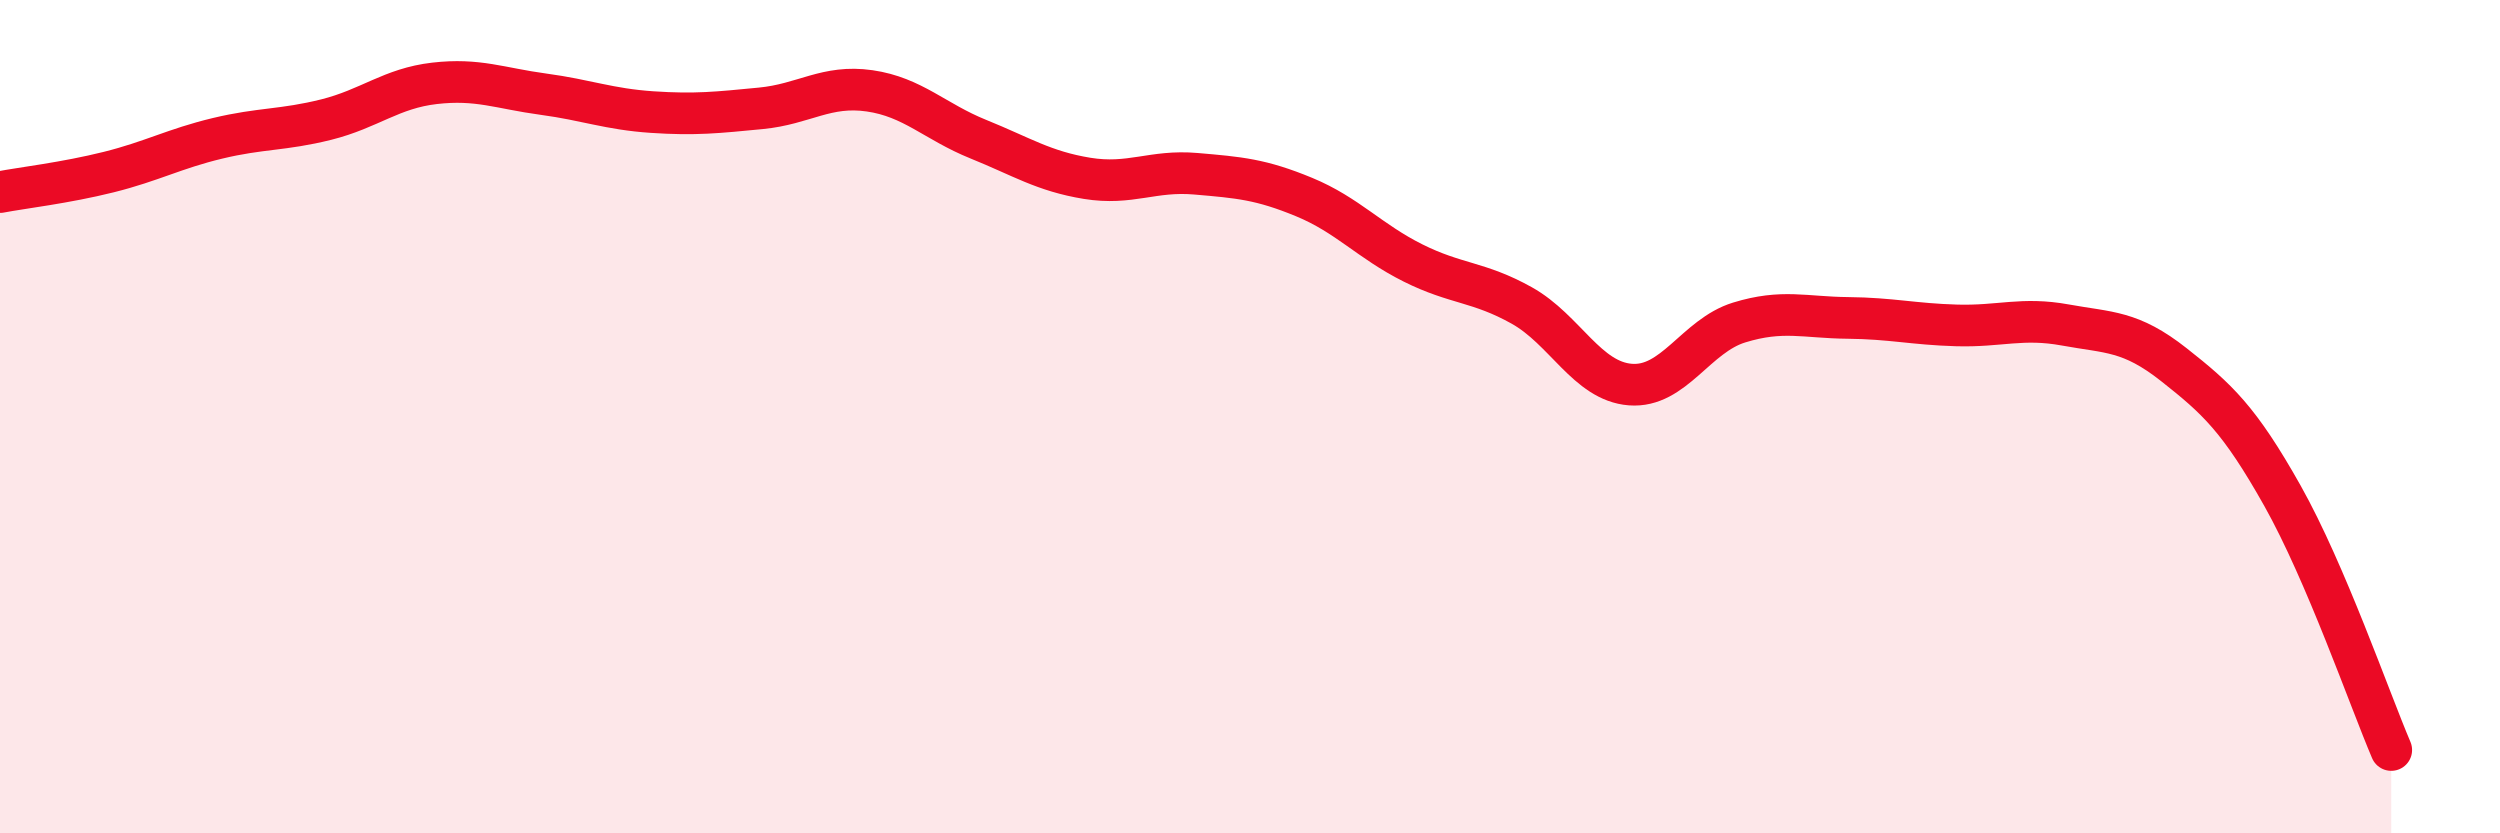
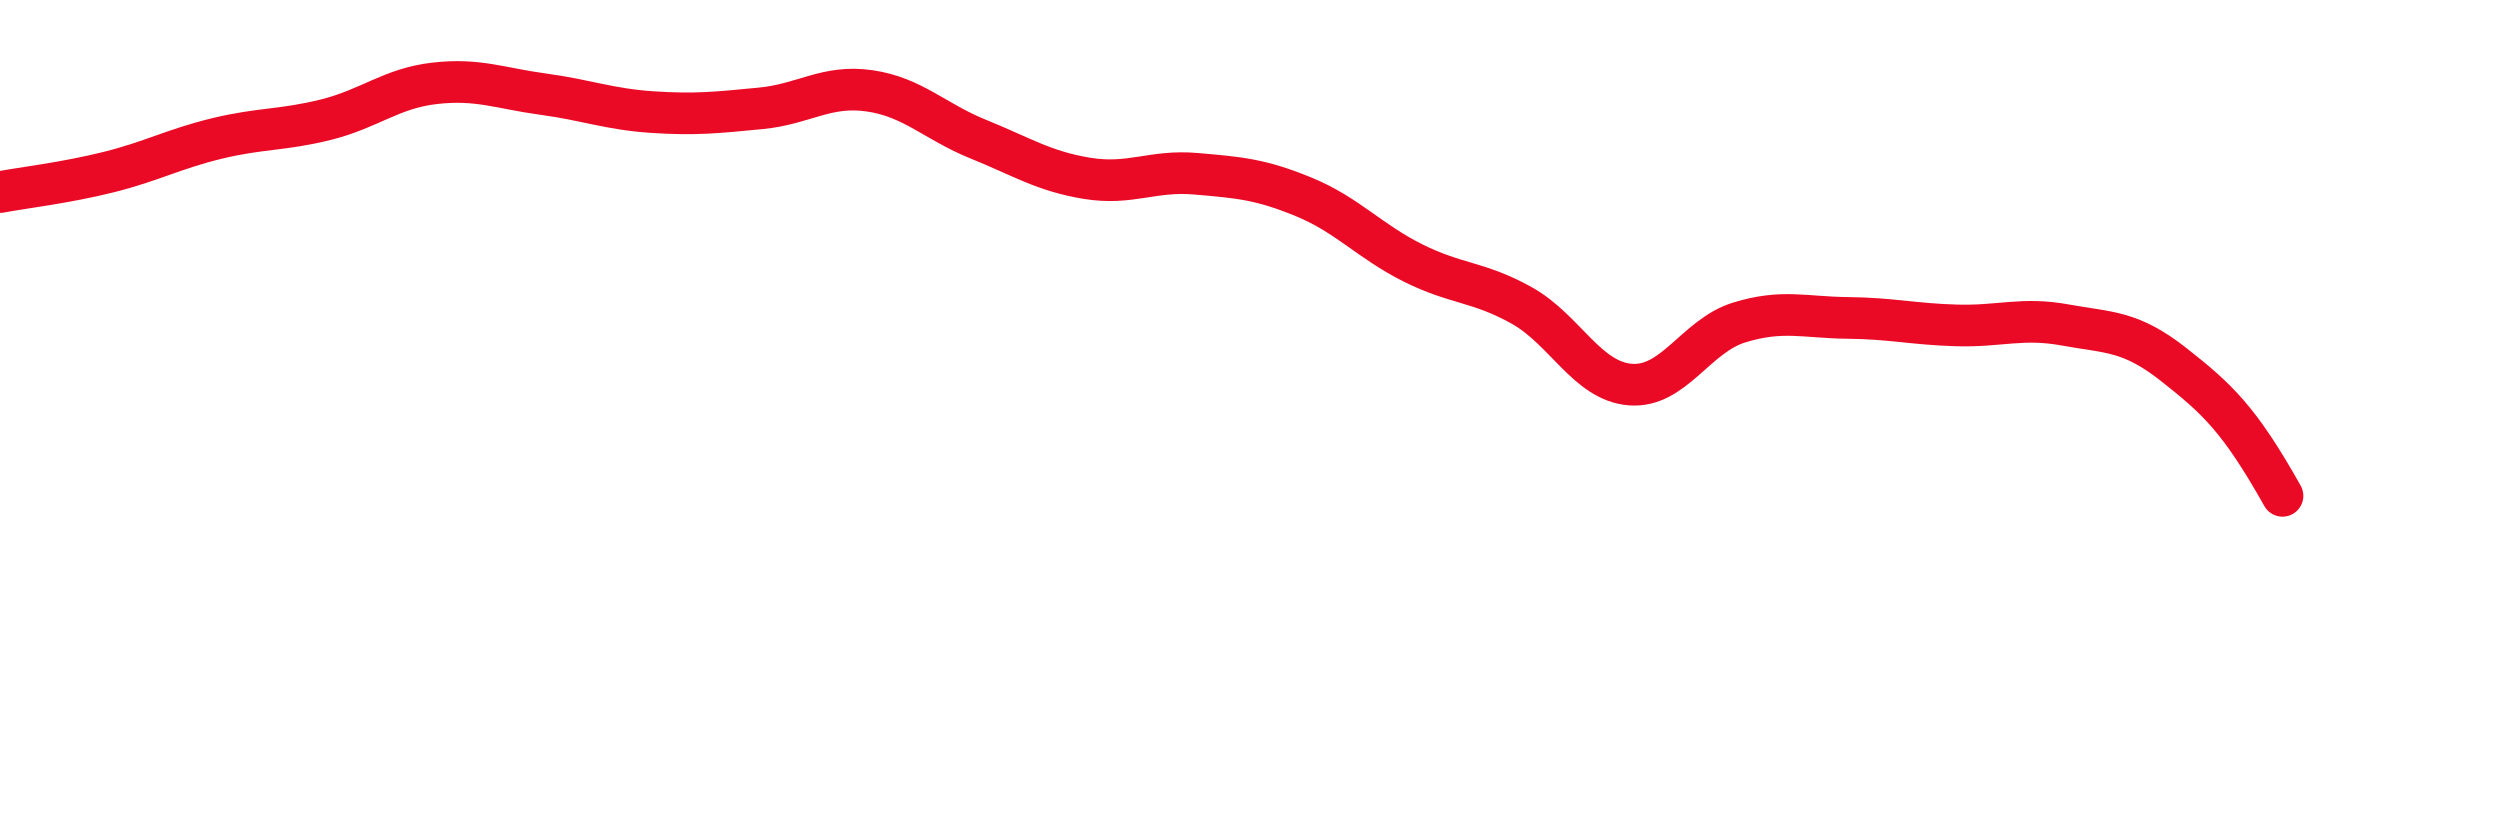
<svg xmlns="http://www.w3.org/2000/svg" width="60" height="20" viewBox="0 0 60 20">
-   <path d="M 0,4.61 C 0.52,4.51 1.57,4.39 2.61,4.13 C 3.65,3.87 4.18,3.57 5.22,3.32 C 6.26,3.07 6.79,3.13 7.83,2.87 C 8.87,2.61 9.39,2.12 10.43,2 C 11.47,1.88 12,2.12 13.04,2.26 C 14.08,2.4 14.61,2.62 15.65,2.69 C 16.69,2.76 17.22,2.7 18.26,2.6 C 19.3,2.5 19.83,2.03 20.87,2.18 C 21.91,2.33 22.44,2.92 23.48,3.34 C 24.52,3.76 25.05,4.11 26.09,4.28 C 27.13,4.45 27.66,4.08 28.7,4.17 C 29.74,4.26 30.26,4.3 31.3,4.73 C 32.34,5.16 32.87,5.79 33.91,6.31 C 34.95,6.83 35.48,6.75 36.52,7.33 C 37.56,7.91 38.09,9.15 39.13,9.23 C 40.17,9.31 40.7,8.06 41.74,7.74 C 42.78,7.42 43.31,7.62 44.35,7.63 C 45.39,7.64 45.92,7.78 46.96,7.81 C 48,7.84 48.53,7.61 49.57,7.8 C 50.61,7.99 51.13,7.93 52.17,8.75 C 53.21,9.57 53.74,10.05 54.78,11.9 C 55.82,13.75 56.87,16.78 57.39,18L57.39 20L0 20Z" fill="#EB0A25" opacity="0.1" stroke-linecap="round" stroke-linejoin="round" />
-   <path d="M 0,4.61 C 0.52,4.51 1.57,4.39 2.61,4.13 C 3.65,3.87 4.18,3.57 5.22,3.32 C 6.26,3.07 6.79,3.13 7.83,2.87 C 8.87,2.61 9.39,2.12 10.43,2 C 11.47,1.88 12,2.12 13.04,2.26 C 14.08,2.4 14.61,2.62 15.65,2.69 C 16.69,2.76 17.22,2.7 18.26,2.6 C 19.3,2.5 19.83,2.03 20.87,2.18 C 21.91,2.33 22.44,2.92 23.48,3.34 C 24.52,3.76 25.05,4.11 26.09,4.28 C 27.13,4.45 27.66,4.08 28.7,4.17 C 29.74,4.26 30.26,4.3 31.3,4.73 C 32.34,5.16 32.87,5.79 33.91,6.31 C 34.95,6.83 35.48,6.75 36.52,7.33 C 37.56,7.91 38.09,9.15 39.13,9.23 C 40.17,9.31 40.7,8.06 41.74,7.74 C 42.78,7.42 43.31,7.62 44.35,7.63 C 45.39,7.64 45.92,7.78 46.96,7.81 C 48,7.84 48.53,7.61 49.57,7.8 C 50.61,7.99 51.13,7.93 52.17,8.75 C 53.21,9.57 53.74,10.05 54.78,11.9 C 55.82,13.75 56.87,16.78 57.39,18" stroke="#EB0A25" stroke-width="1" fill="none" stroke-linecap="round" stroke-linejoin="round" />
+   <path d="M 0,4.61 C 0.52,4.51 1.57,4.39 2.61,4.13 C 3.65,3.87 4.18,3.57 5.22,3.32 C 6.26,3.07 6.79,3.13 7.83,2.87 C 8.87,2.61 9.39,2.12 10.43,2 C 11.47,1.88 12,2.12 13.04,2.26 C 14.08,2.4 14.61,2.62 15.65,2.69 C 16.69,2.76 17.22,2.7 18.26,2.6 C 19.3,2.5 19.83,2.03 20.87,2.18 C 21.91,2.33 22.44,2.92 23.48,3.34 C 24.52,3.76 25.05,4.11 26.09,4.28 C 27.13,4.45 27.66,4.08 28.7,4.17 C 29.74,4.26 30.26,4.3 31.3,4.73 C 32.34,5.16 32.87,5.79 33.91,6.31 C 34.95,6.83 35.48,6.75 36.52,7.33 C 37.56,7.91 38.09,9.15 39.13,9.23 C 40.17,9.31 40.7,8.06 41.74,7.74 C 42.78,7.42 43.31,7.62 44.35,7.63 C 45.39,7.64 45.92,7.78 46.96,7.81 C 48,7.84 48.53,7.61 49.57,7.8 C 50.61,7.99 51.13,7.93 52.17,8.75 C 53.21,9.57 53.74,10.05 54.78,11.9 " stroke="#EB0A25" stroke-width="1" fill="none" stroke-linecap="round" stroke-linejoin="round" />
</svg>